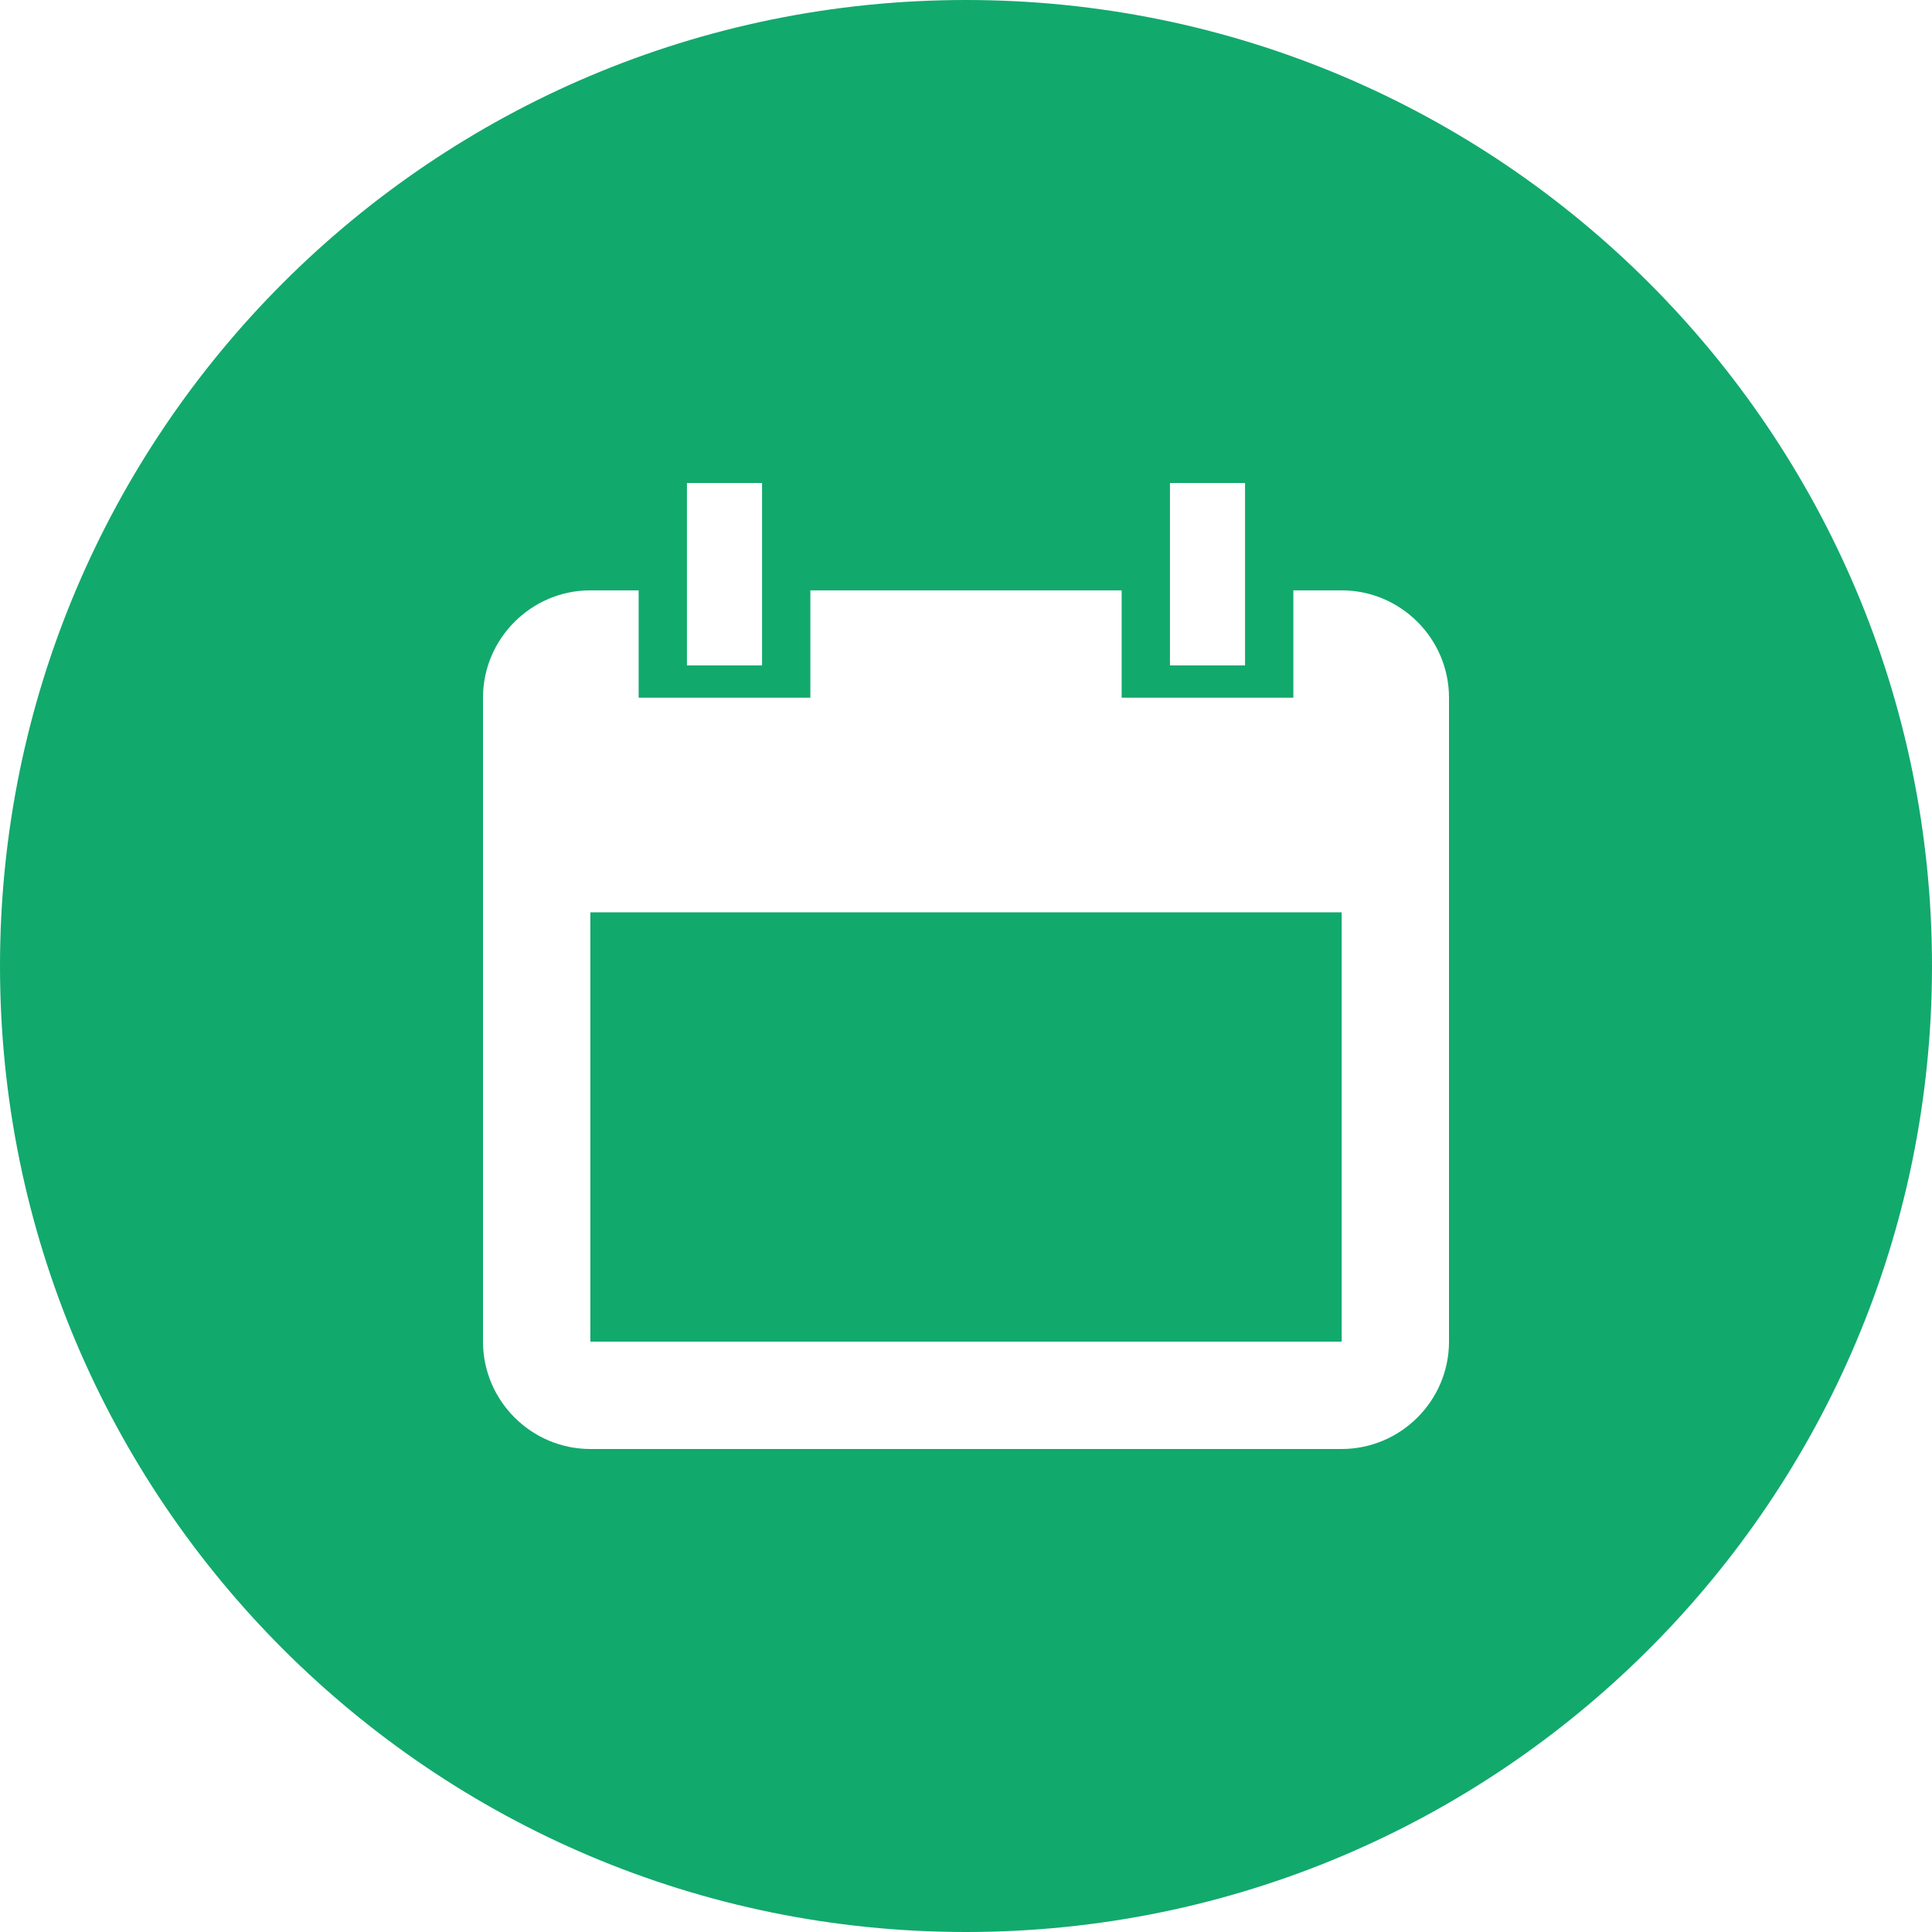
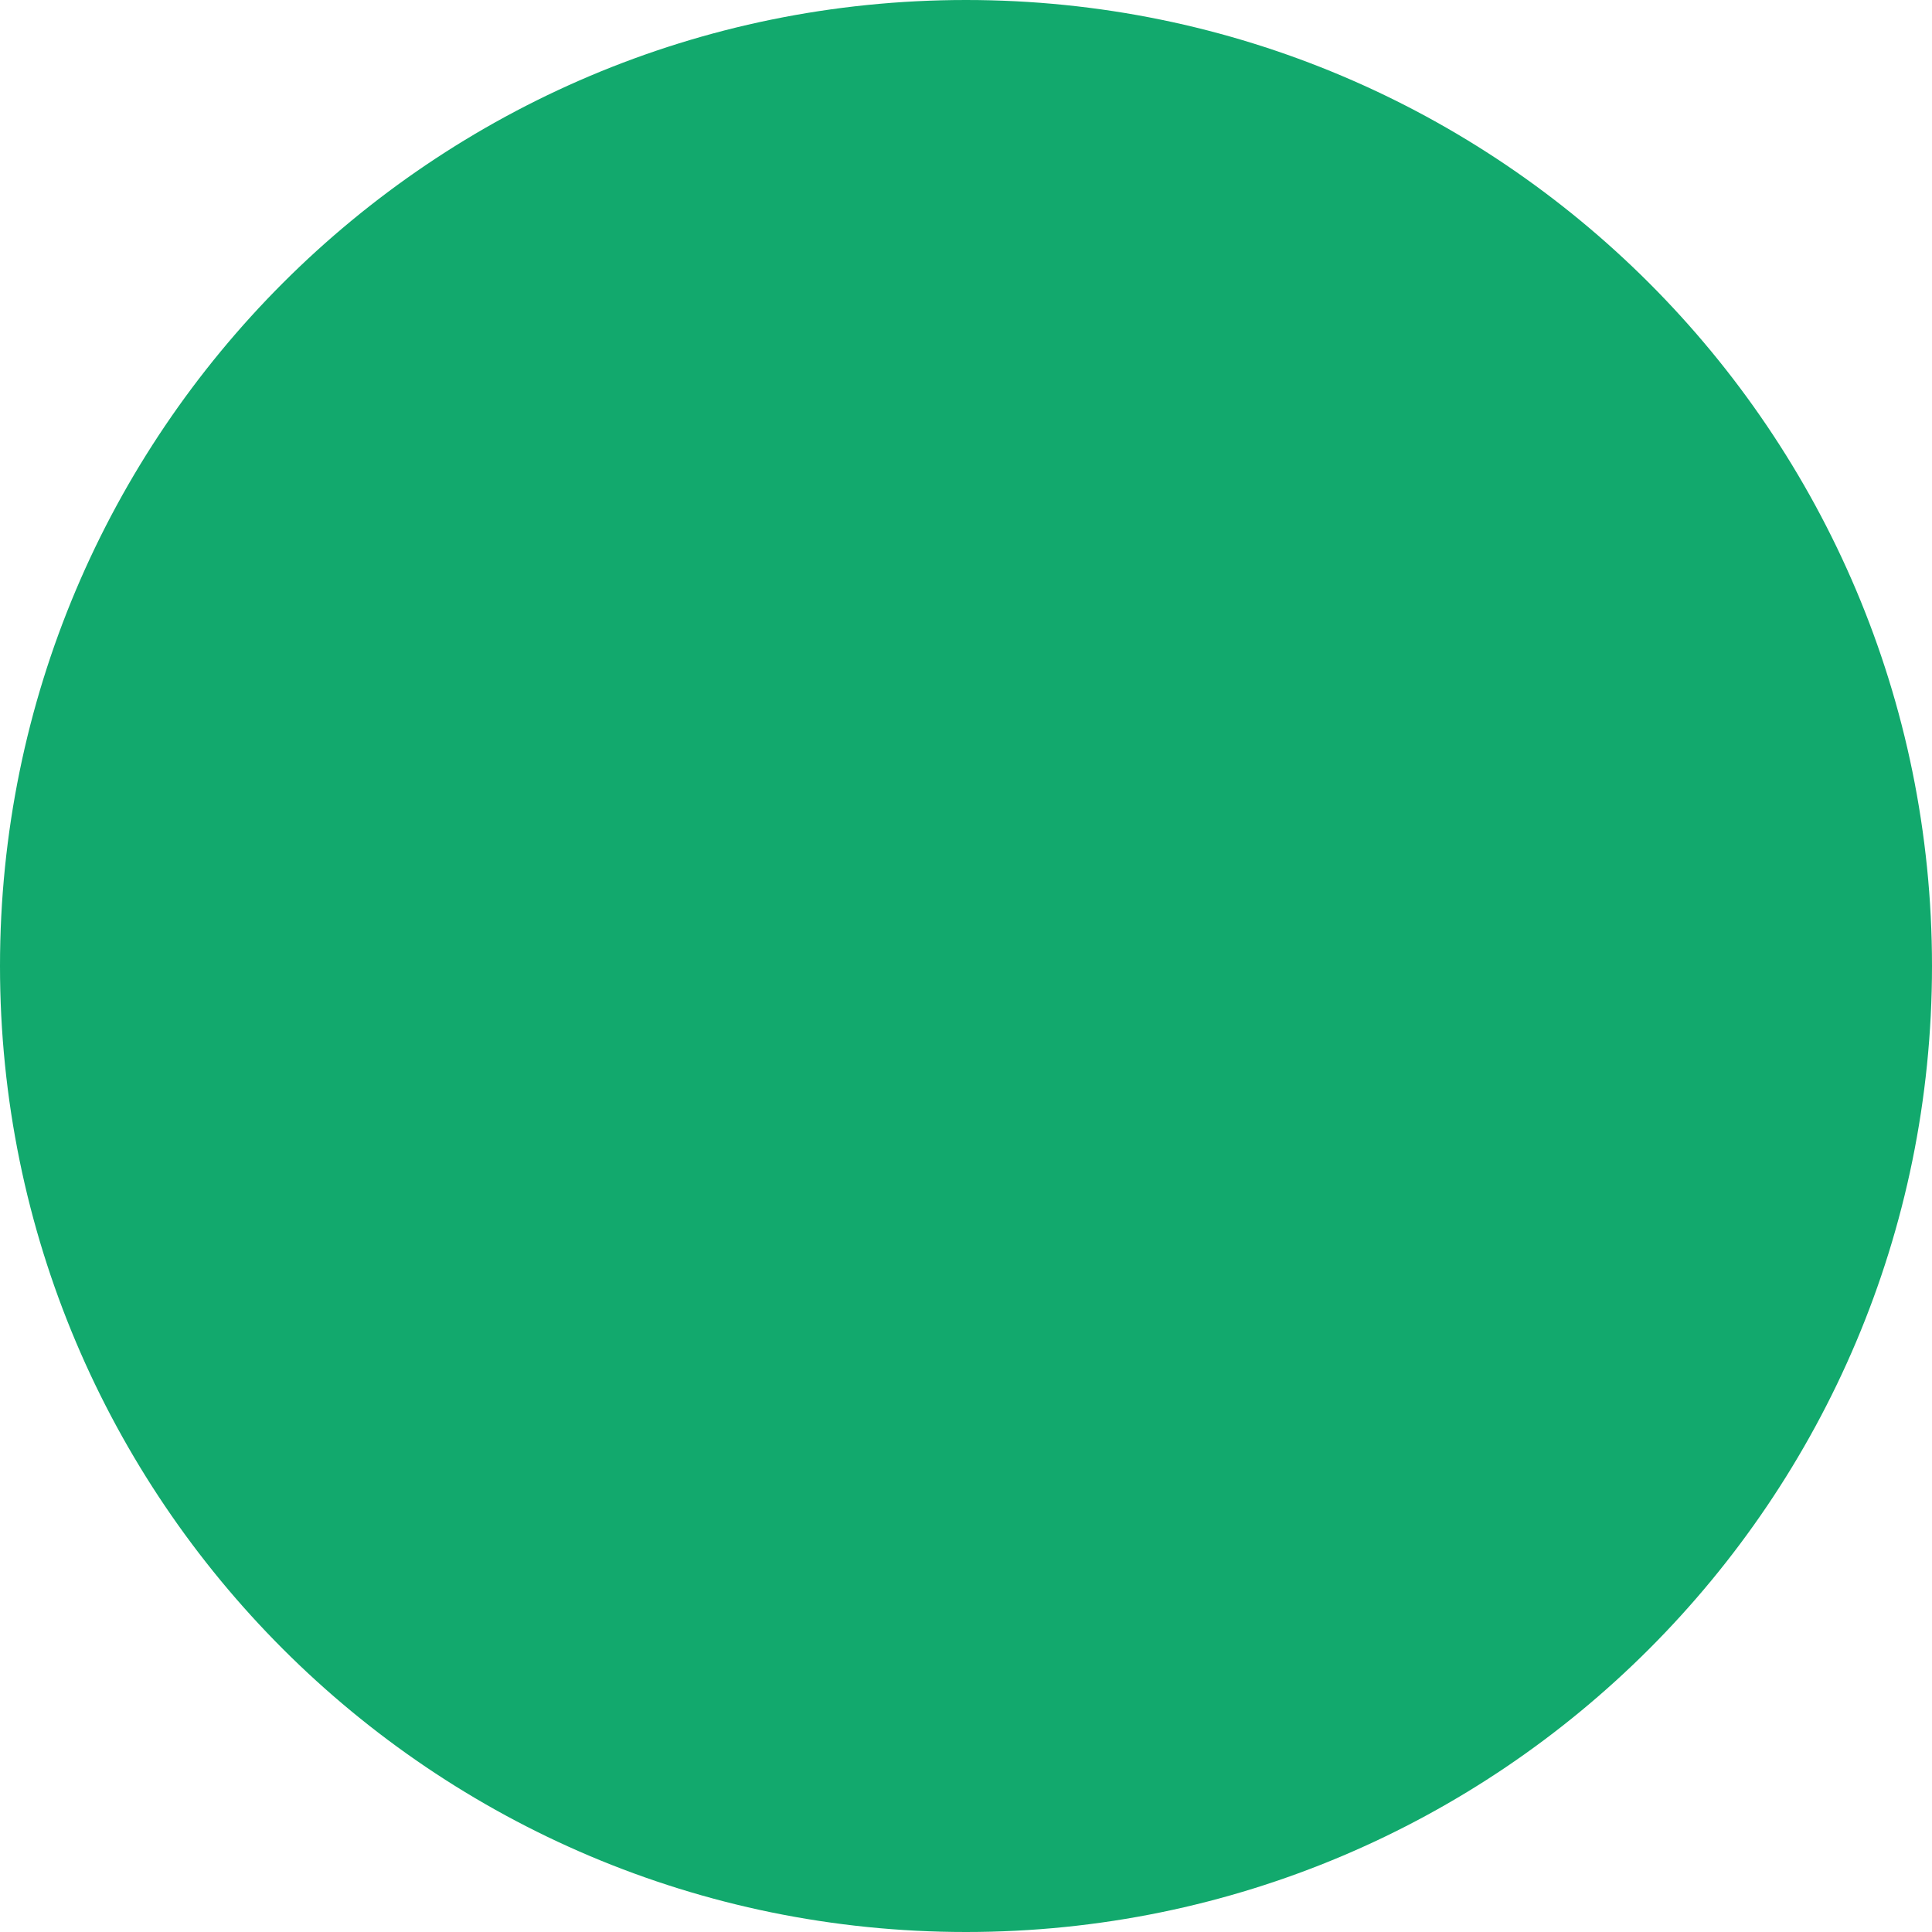
<svg xmlns="http://www.w3.org/2000/svg" width="32px" height="32px" viewBox="0 0 32 32" version="1.1">
  <title>B8420F51-C9A6-4543-A45A-58AE00B1236C</title>
  <desc>Created with sketchtool.</desc>
  <defs />
  <g id="Layouts" stroke="none" stroke-width="1" fill="none" fill-rule="evenodd">
    <g id="10B-Drug-(Legacy)---Desktop-1200w" transform="translate(-1236, -250)">
      <rect fill="#FFFFFF" x="0" y="0" width="1440" height="1900" />
      <g id="cta-calendar" transform="translate(1236, 250)">
        <path d="M32,16 C32,24.836 24.836,32 16,32 C7.164,32 0,24.836 0,16 C0,7.164 7.164,0 16,0 C24.836,0 32,7.164 32,16" id="Fill-1-Copy" fill="#12A96D" />
-         <path d="M19.378,11.022 L20.622,11.022 L20.622,8 L19.378,8 L19.378,11.022 Z M11.378,11.022 L12.622,11.022 L12.622,8 L11.378,8 L11.378,11.022 Z M9.778,22.222 L22.222,22.222 L22.222,15.111 L9.778,15.111 L9.778,22.222 Z M22.222,9.778 L21.422,9.778 L21.422,11.556 L18.578,11.556 L18.578,9.778 L13.422,9.778 L13.422,11.556 L10.578,11.556 L10.578,9.778 L9.778,9.778 C8.8,9.778 8,10.578 8,11.556 L8,22.222 C8,23.2 8.8,24 9.778,24 L22.222,24 C23.2,24 24,23.2 24,22.222 L24,11.556 C24,10.578 23.2,9.778 22.222,9.778 L22.222,9.778 Z" id="Fill-3" fill="#FFFFFF" />
      </g>
    </g>
  </g>
</svg>